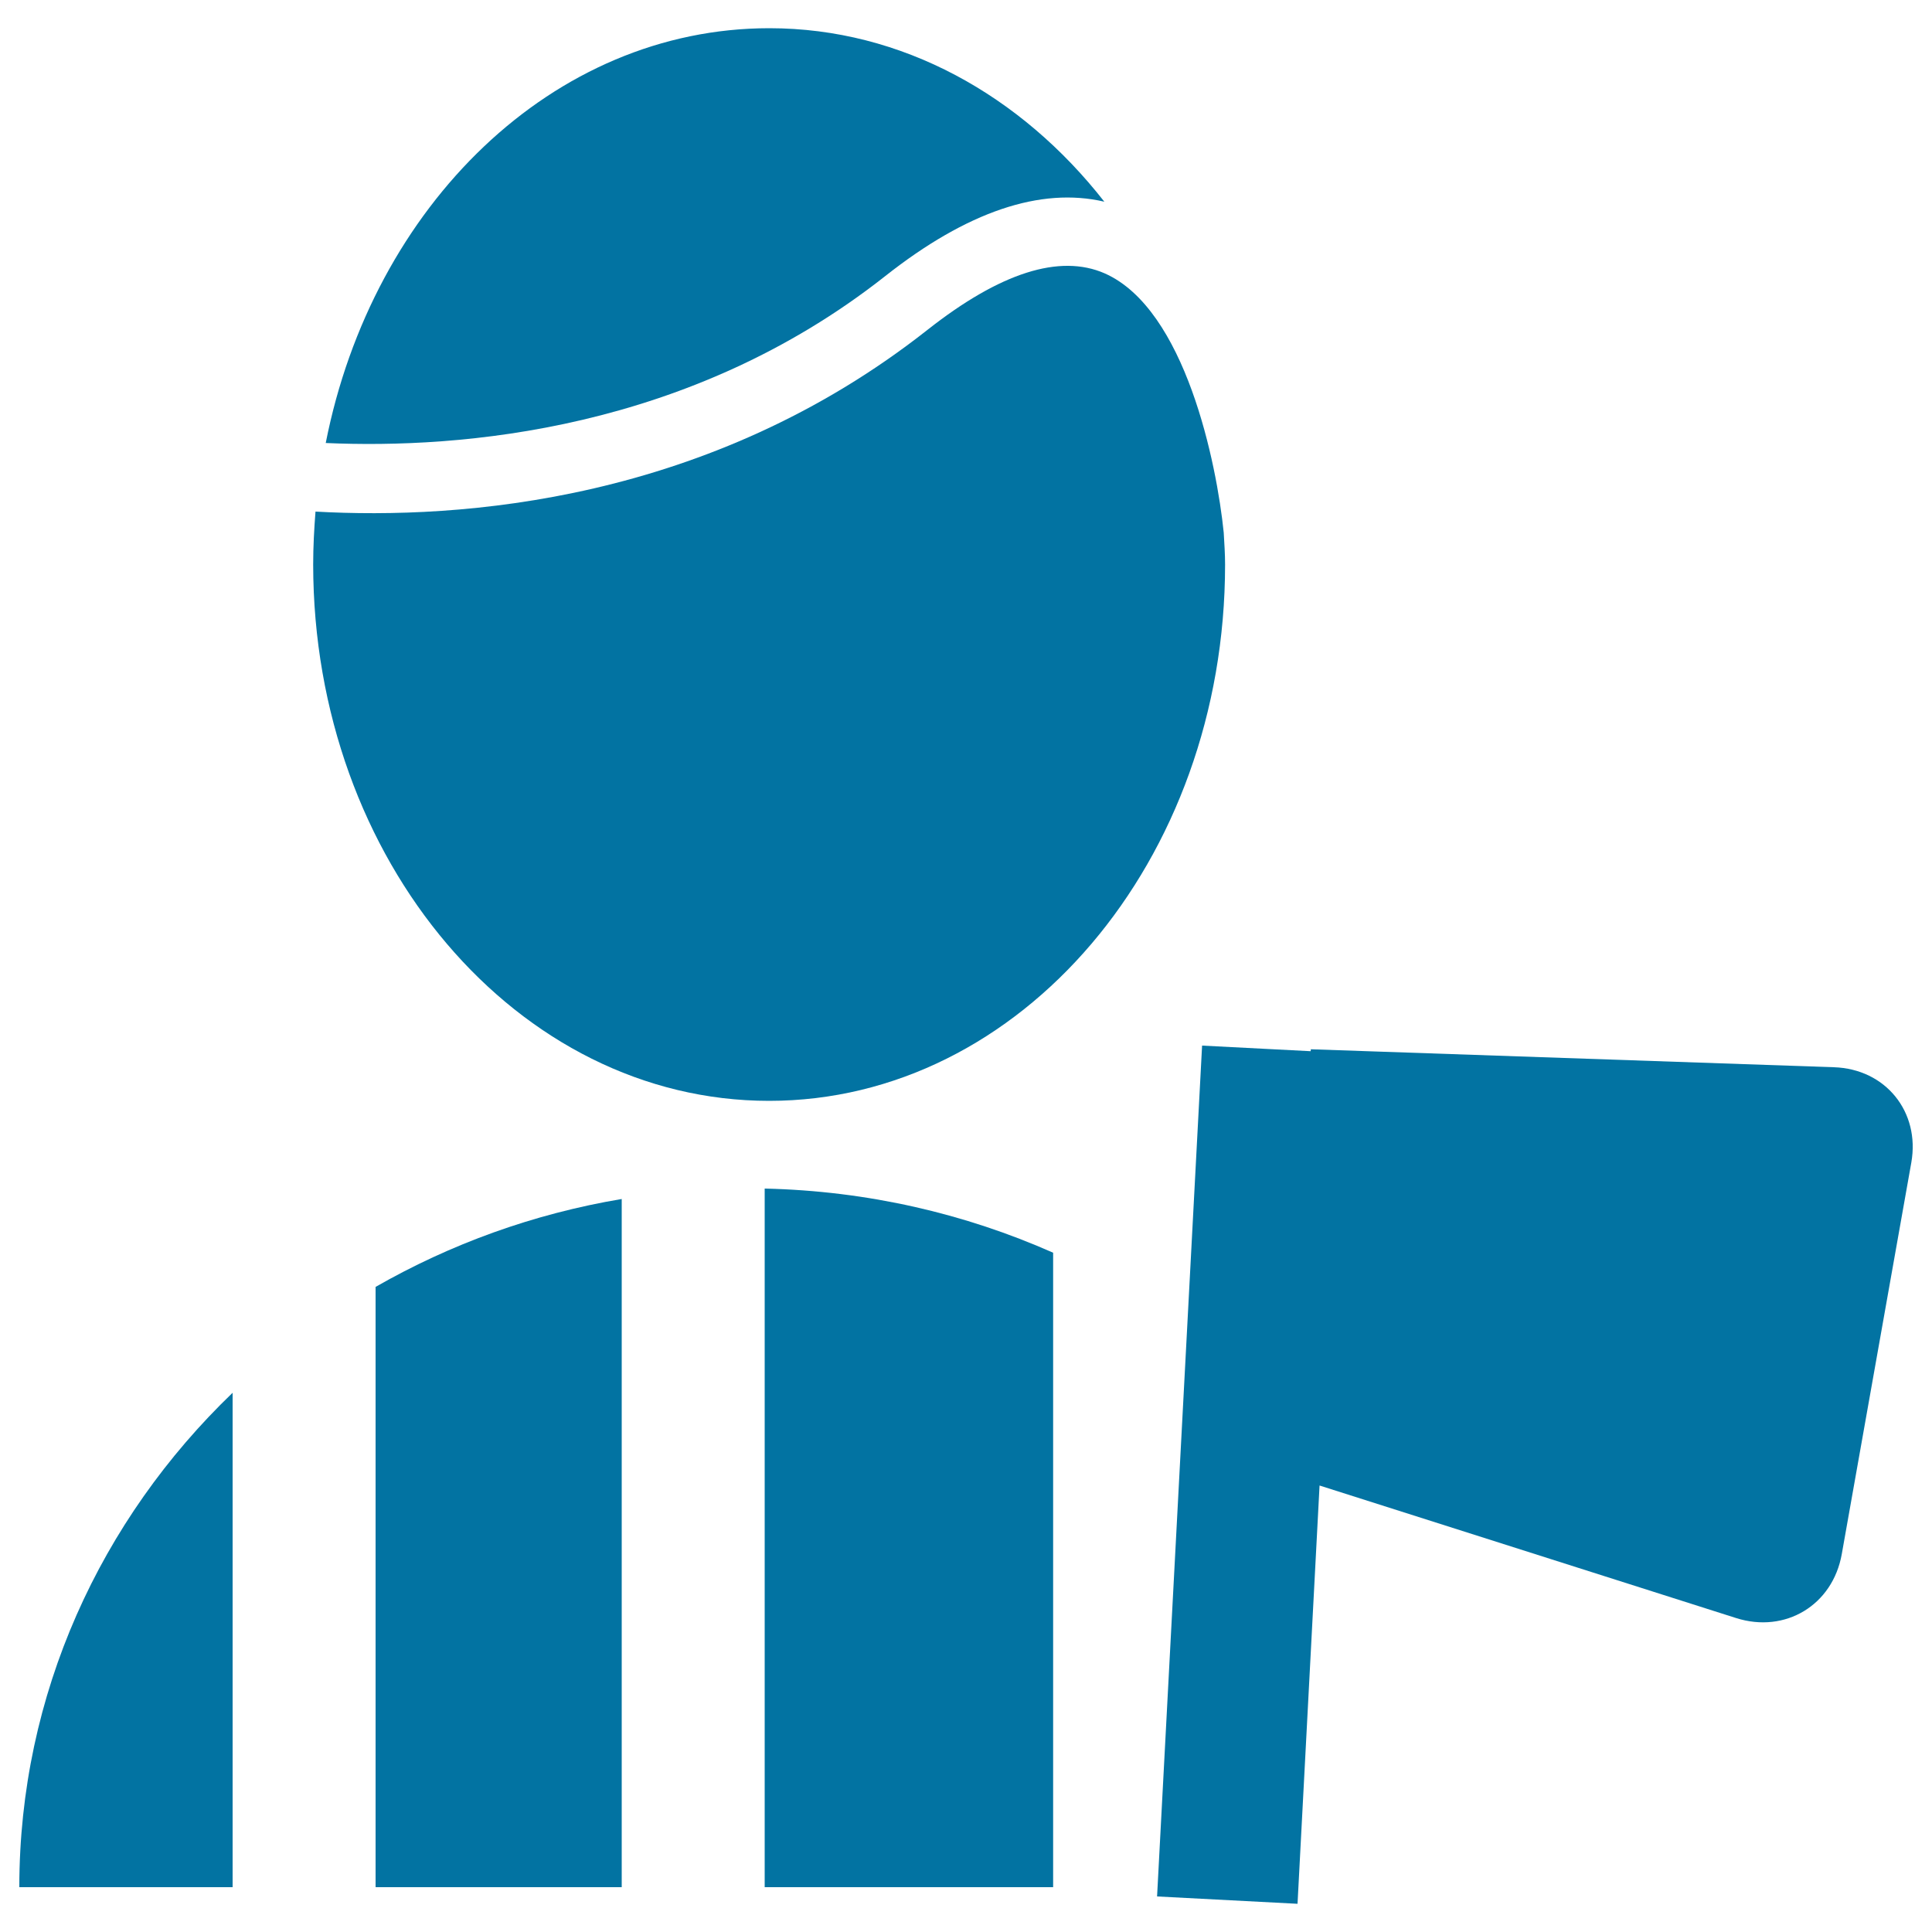
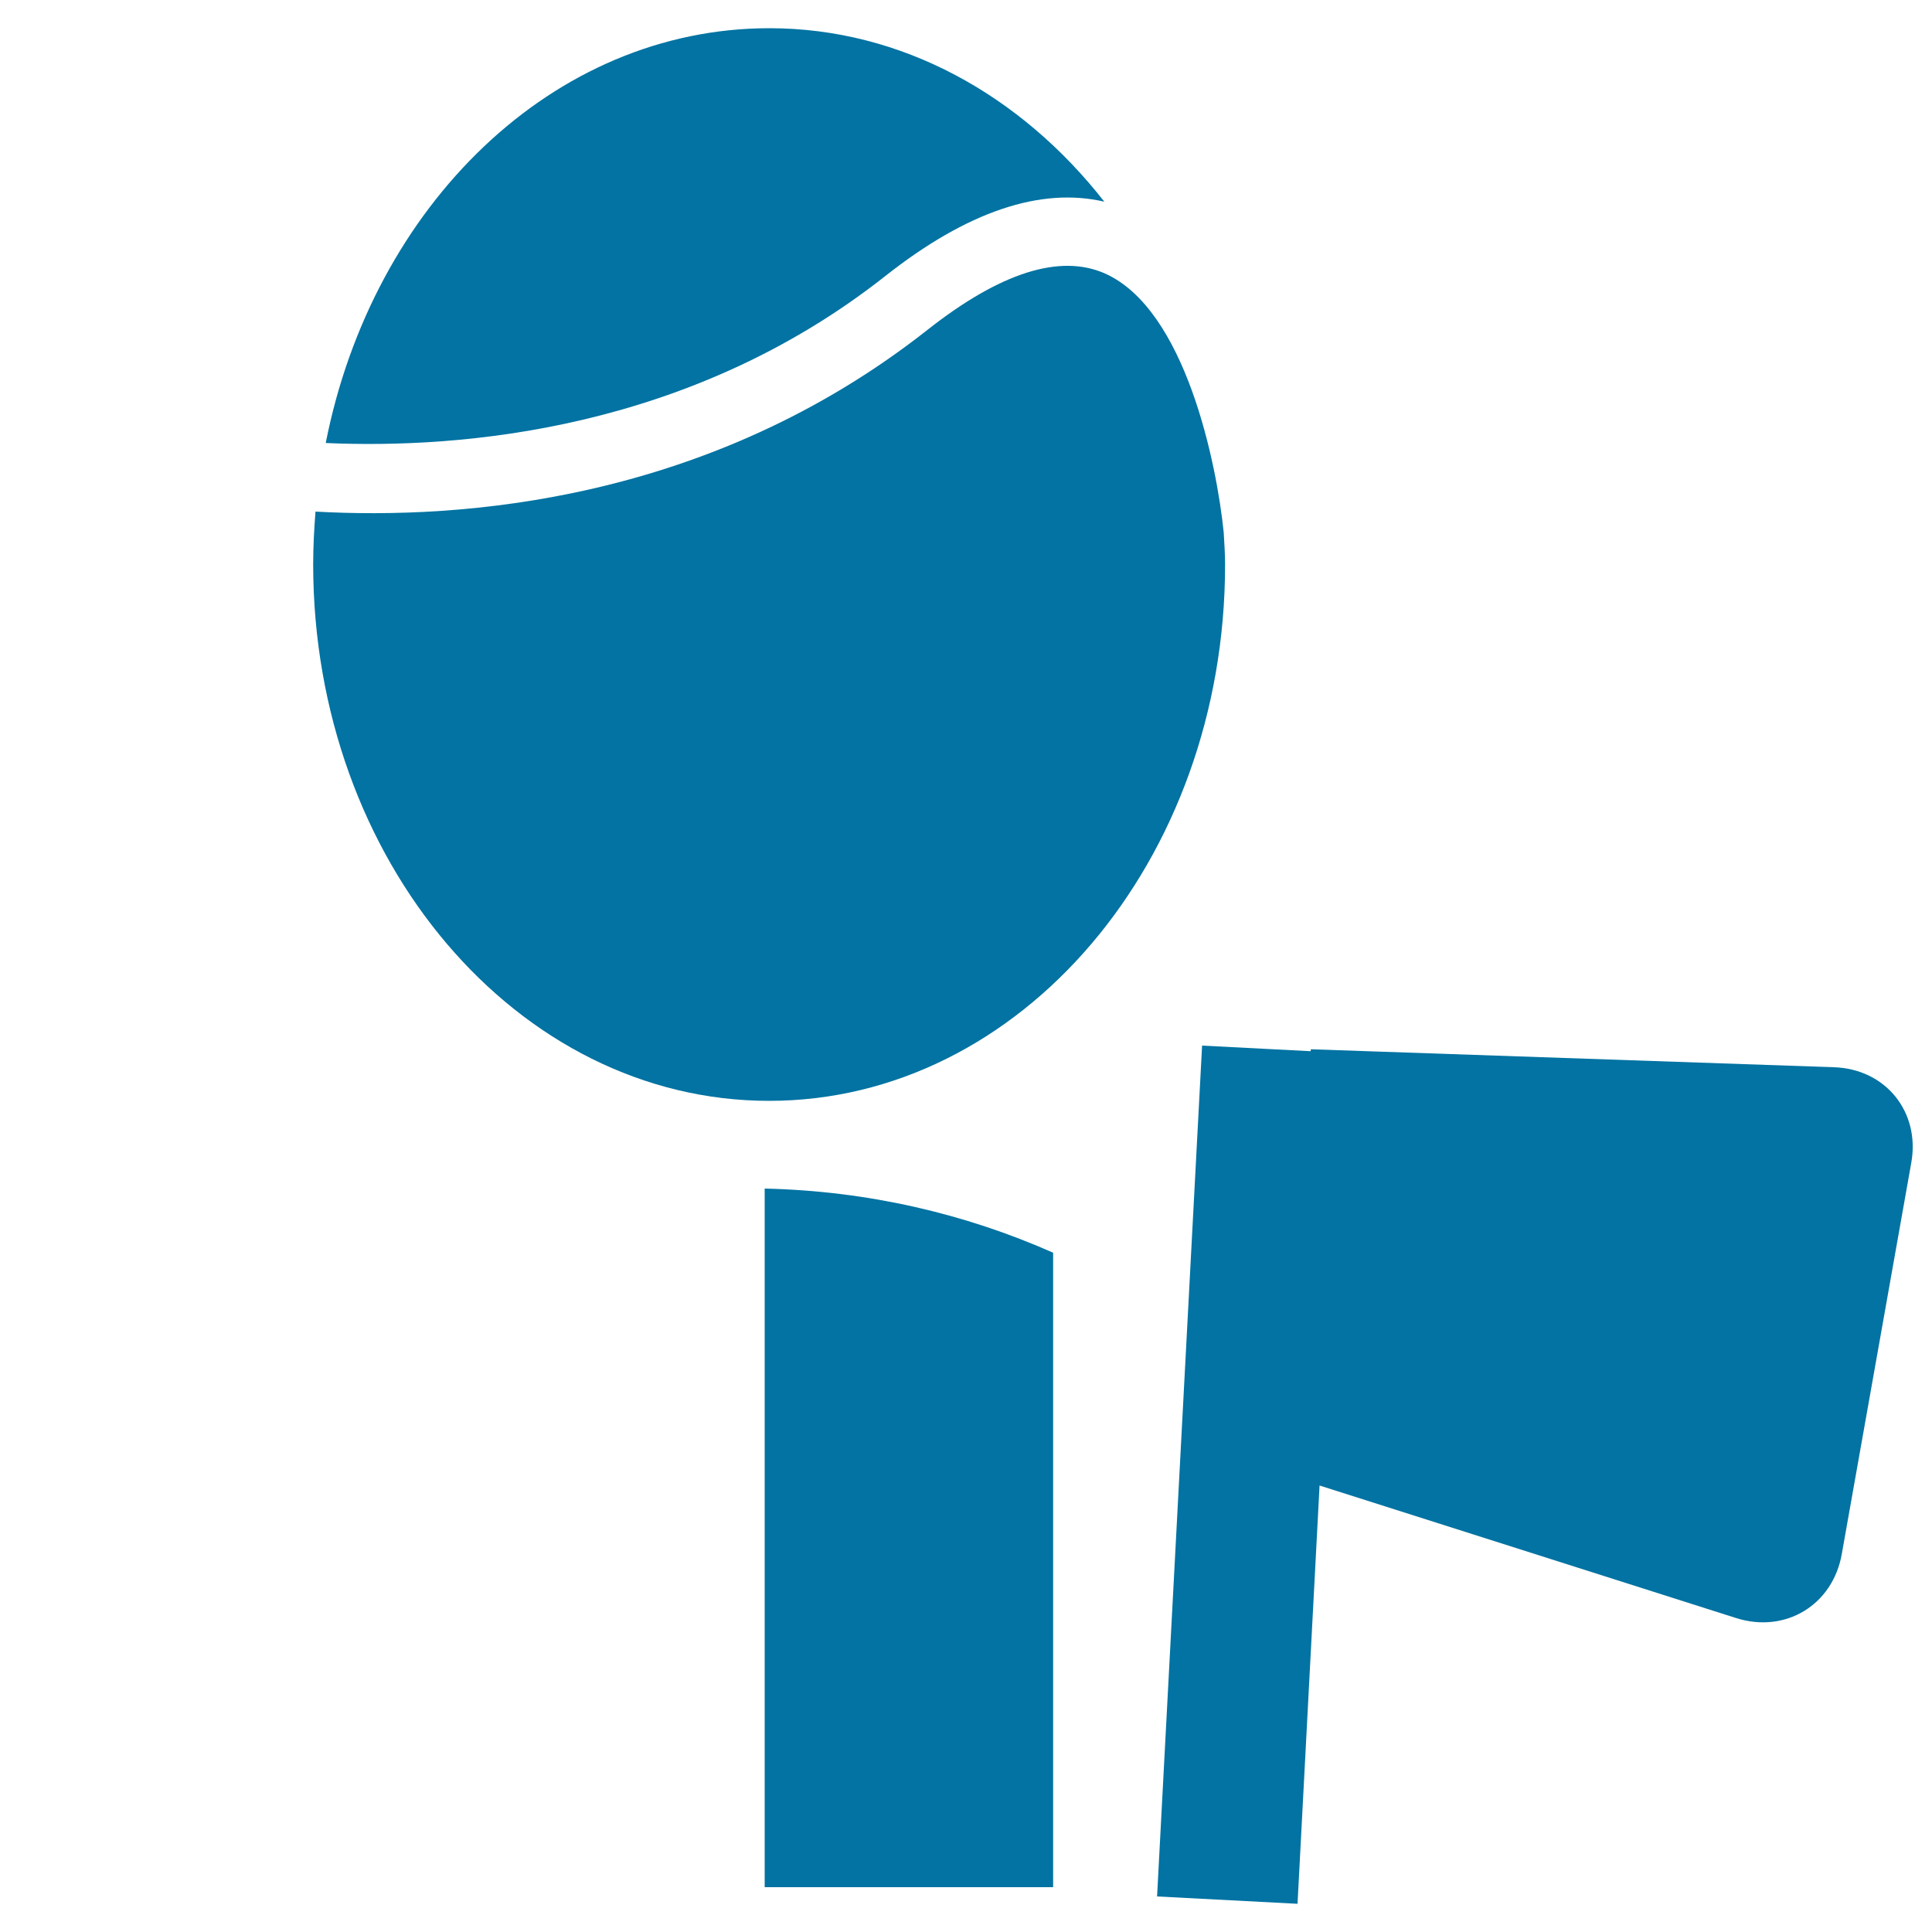
<svg xmlns="http://www.w3.org/2000/svg" viewBox="0 0 1000 1000" style="fill:#0273a2">
  <title>Football Referee Showing Admonition Card SVG icon</title>
  <g>
    <g>
-       <path d="M194.4,976.8h127.4V620.6c-45.9,7.7-88.8,23.4-127.4,45.5V976.8L194.4,976.8z" />
      <path d="M395.8,976.8h149.3V648.4c-45.6-20.2-96-32-149.3-33.2V976.8z" />
-       <path d="M120.4,720.9C52.2,786.4,10,876.8,10,976.8h110.4V720.9z" />
      <path d="M458.2,142.9c42.3-33.4,80.4-46.2,113.4-38.5c-43.1-55.1-104.8-89.8-173.4-89.8c-111.9,0-205.4,91.7-229.6,214.7C238.5,232.4,356.6,223,458.2,142.9z" />
      <path d="M398.1,569.8c130.3,0,236-124.3,236-277.6c0-5.6-0.4-11-0.7-16.5c-3.6-35.6-19.8-115.7-61.6-134.2c-23.3-10.2-54.1-0.4-91.7,29.2c-113.2,89.2-241.6,98.3-316.8,94.1c-0.7,9-1.2,18.1-1.2,27.4C162.2,445.5,267.8,569.8,398.1,569.8z" />
      <path d="M949.3,552.4l-270.8-9.3l-0.1,1l-56.2-2.9l-23.3,440.4l72.7,3.8l11.4-216.5l215.6,68.6c25.5,8.1,50-6.7,54.7-33.1l36-202.7C993.9,575.5,976,553.3,949.3,552.4z" />
    </g>
  </g>
</svg>